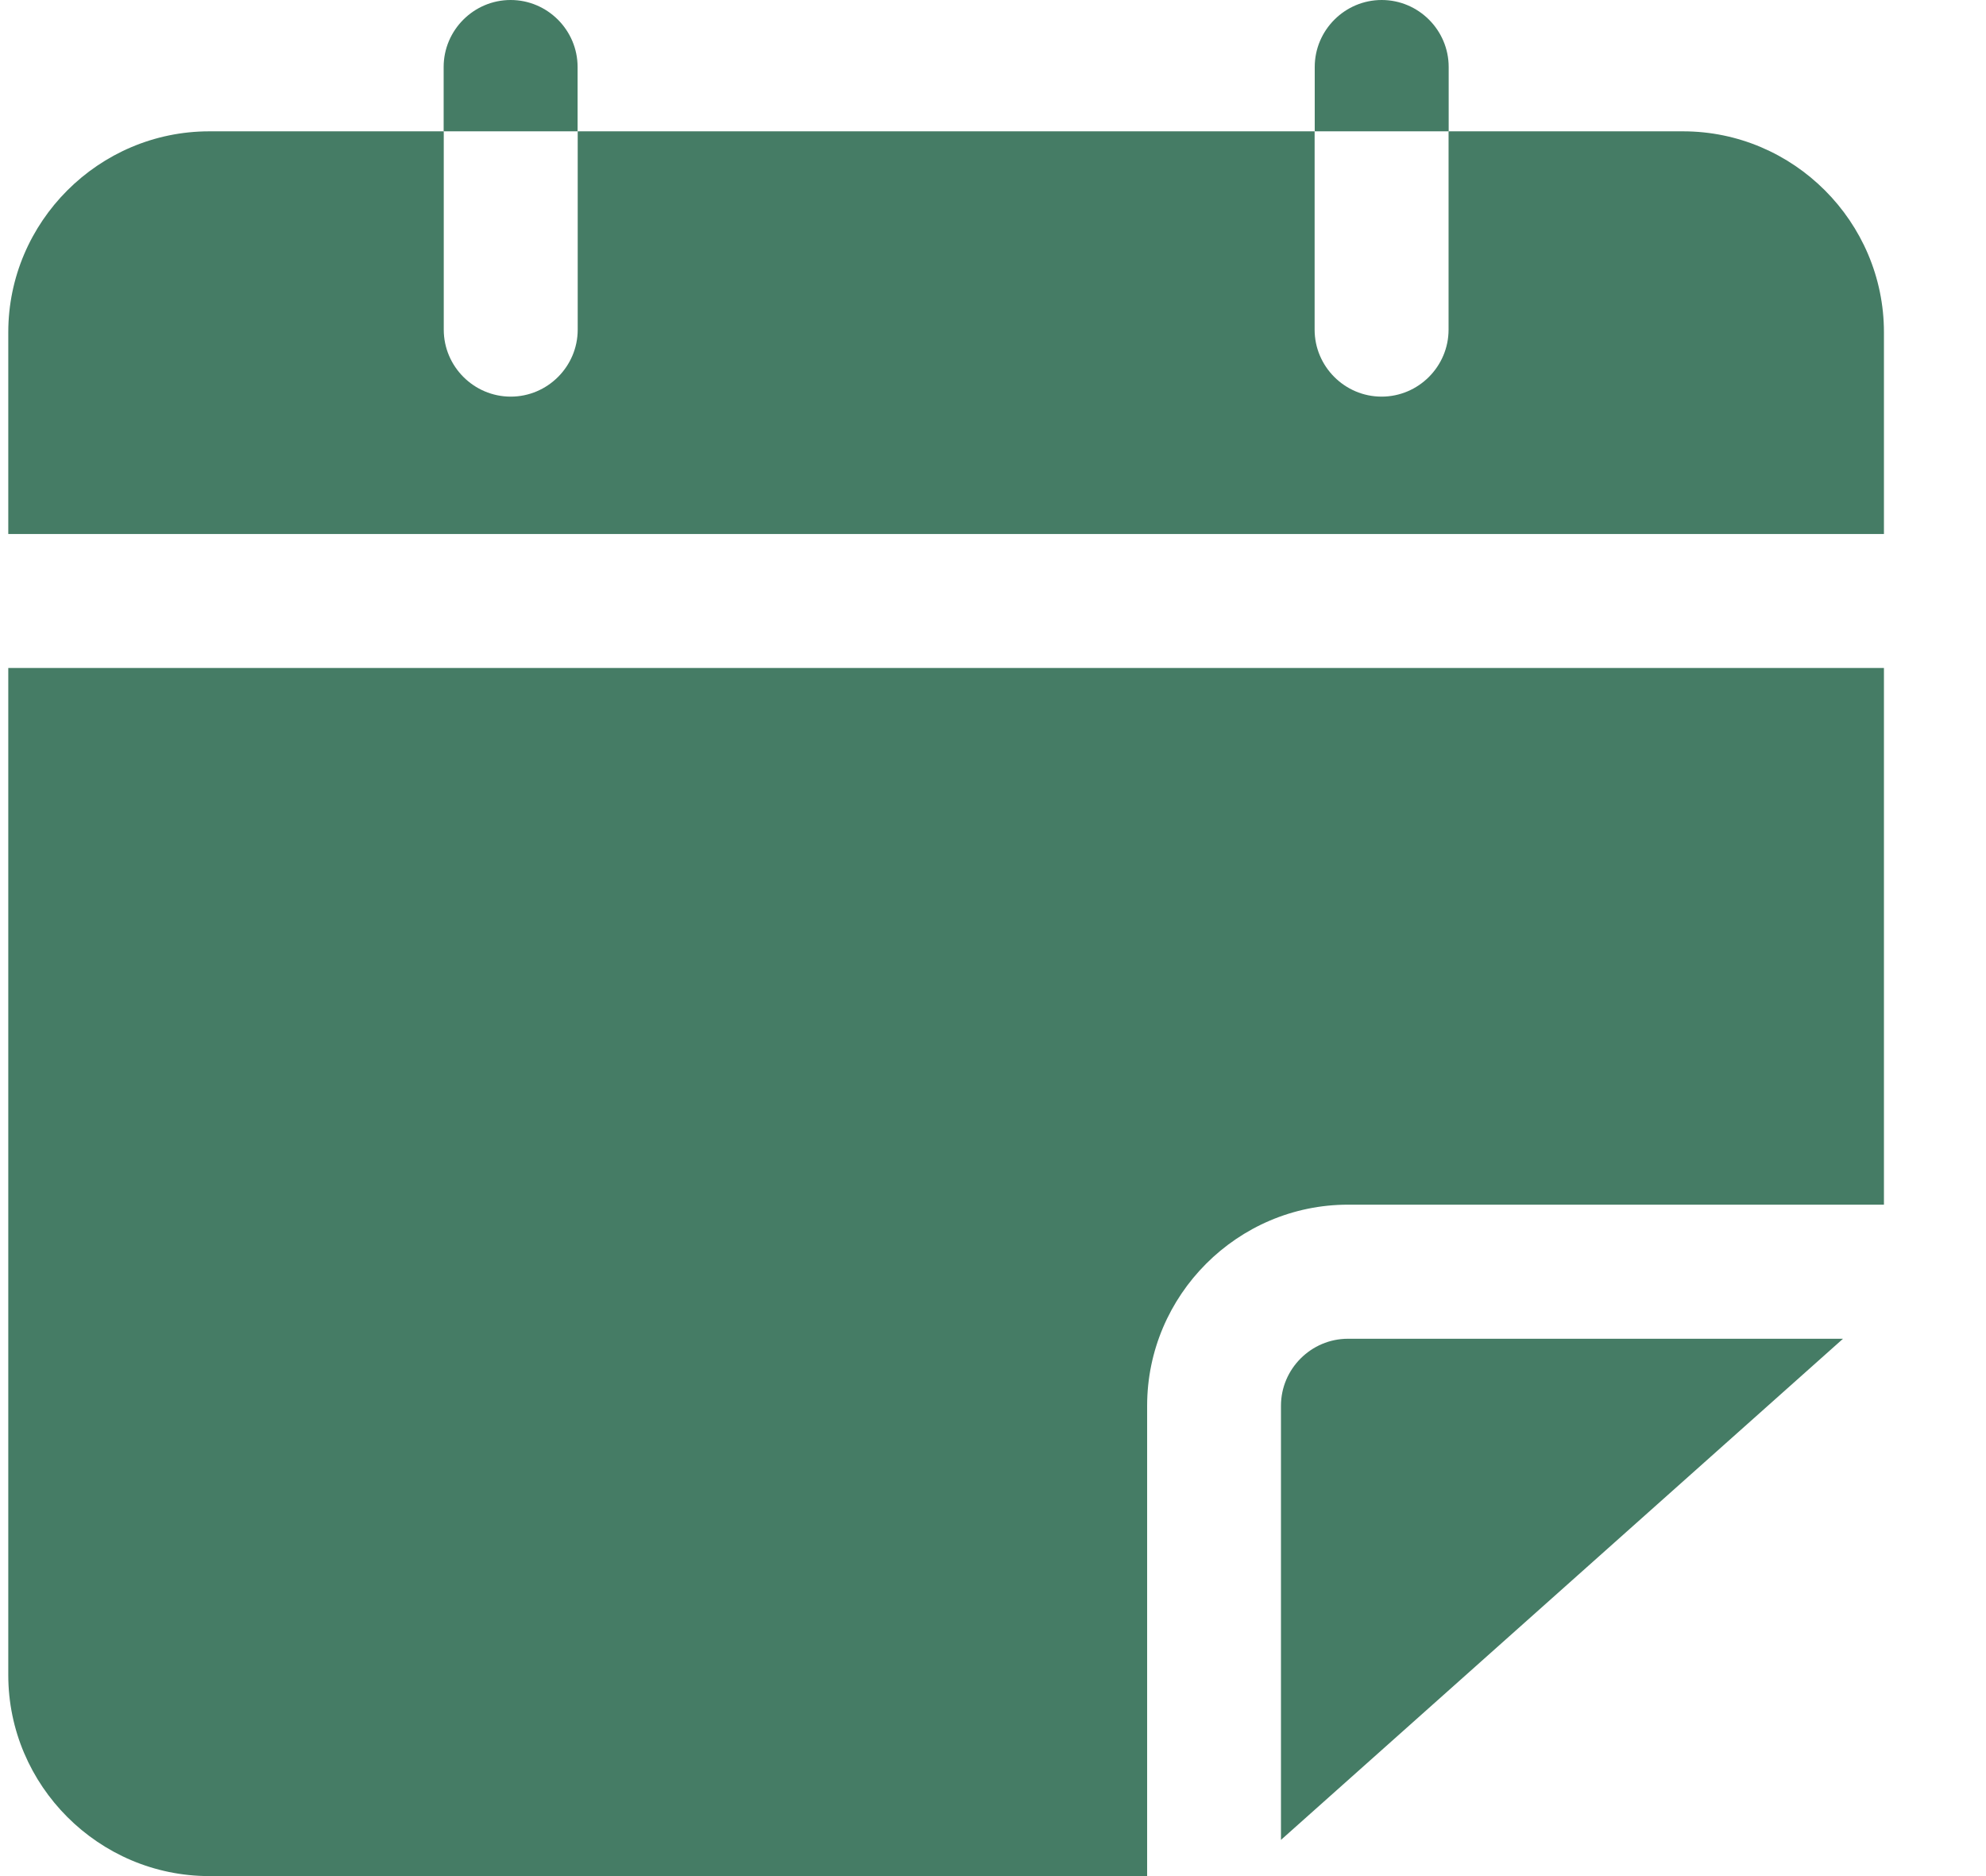
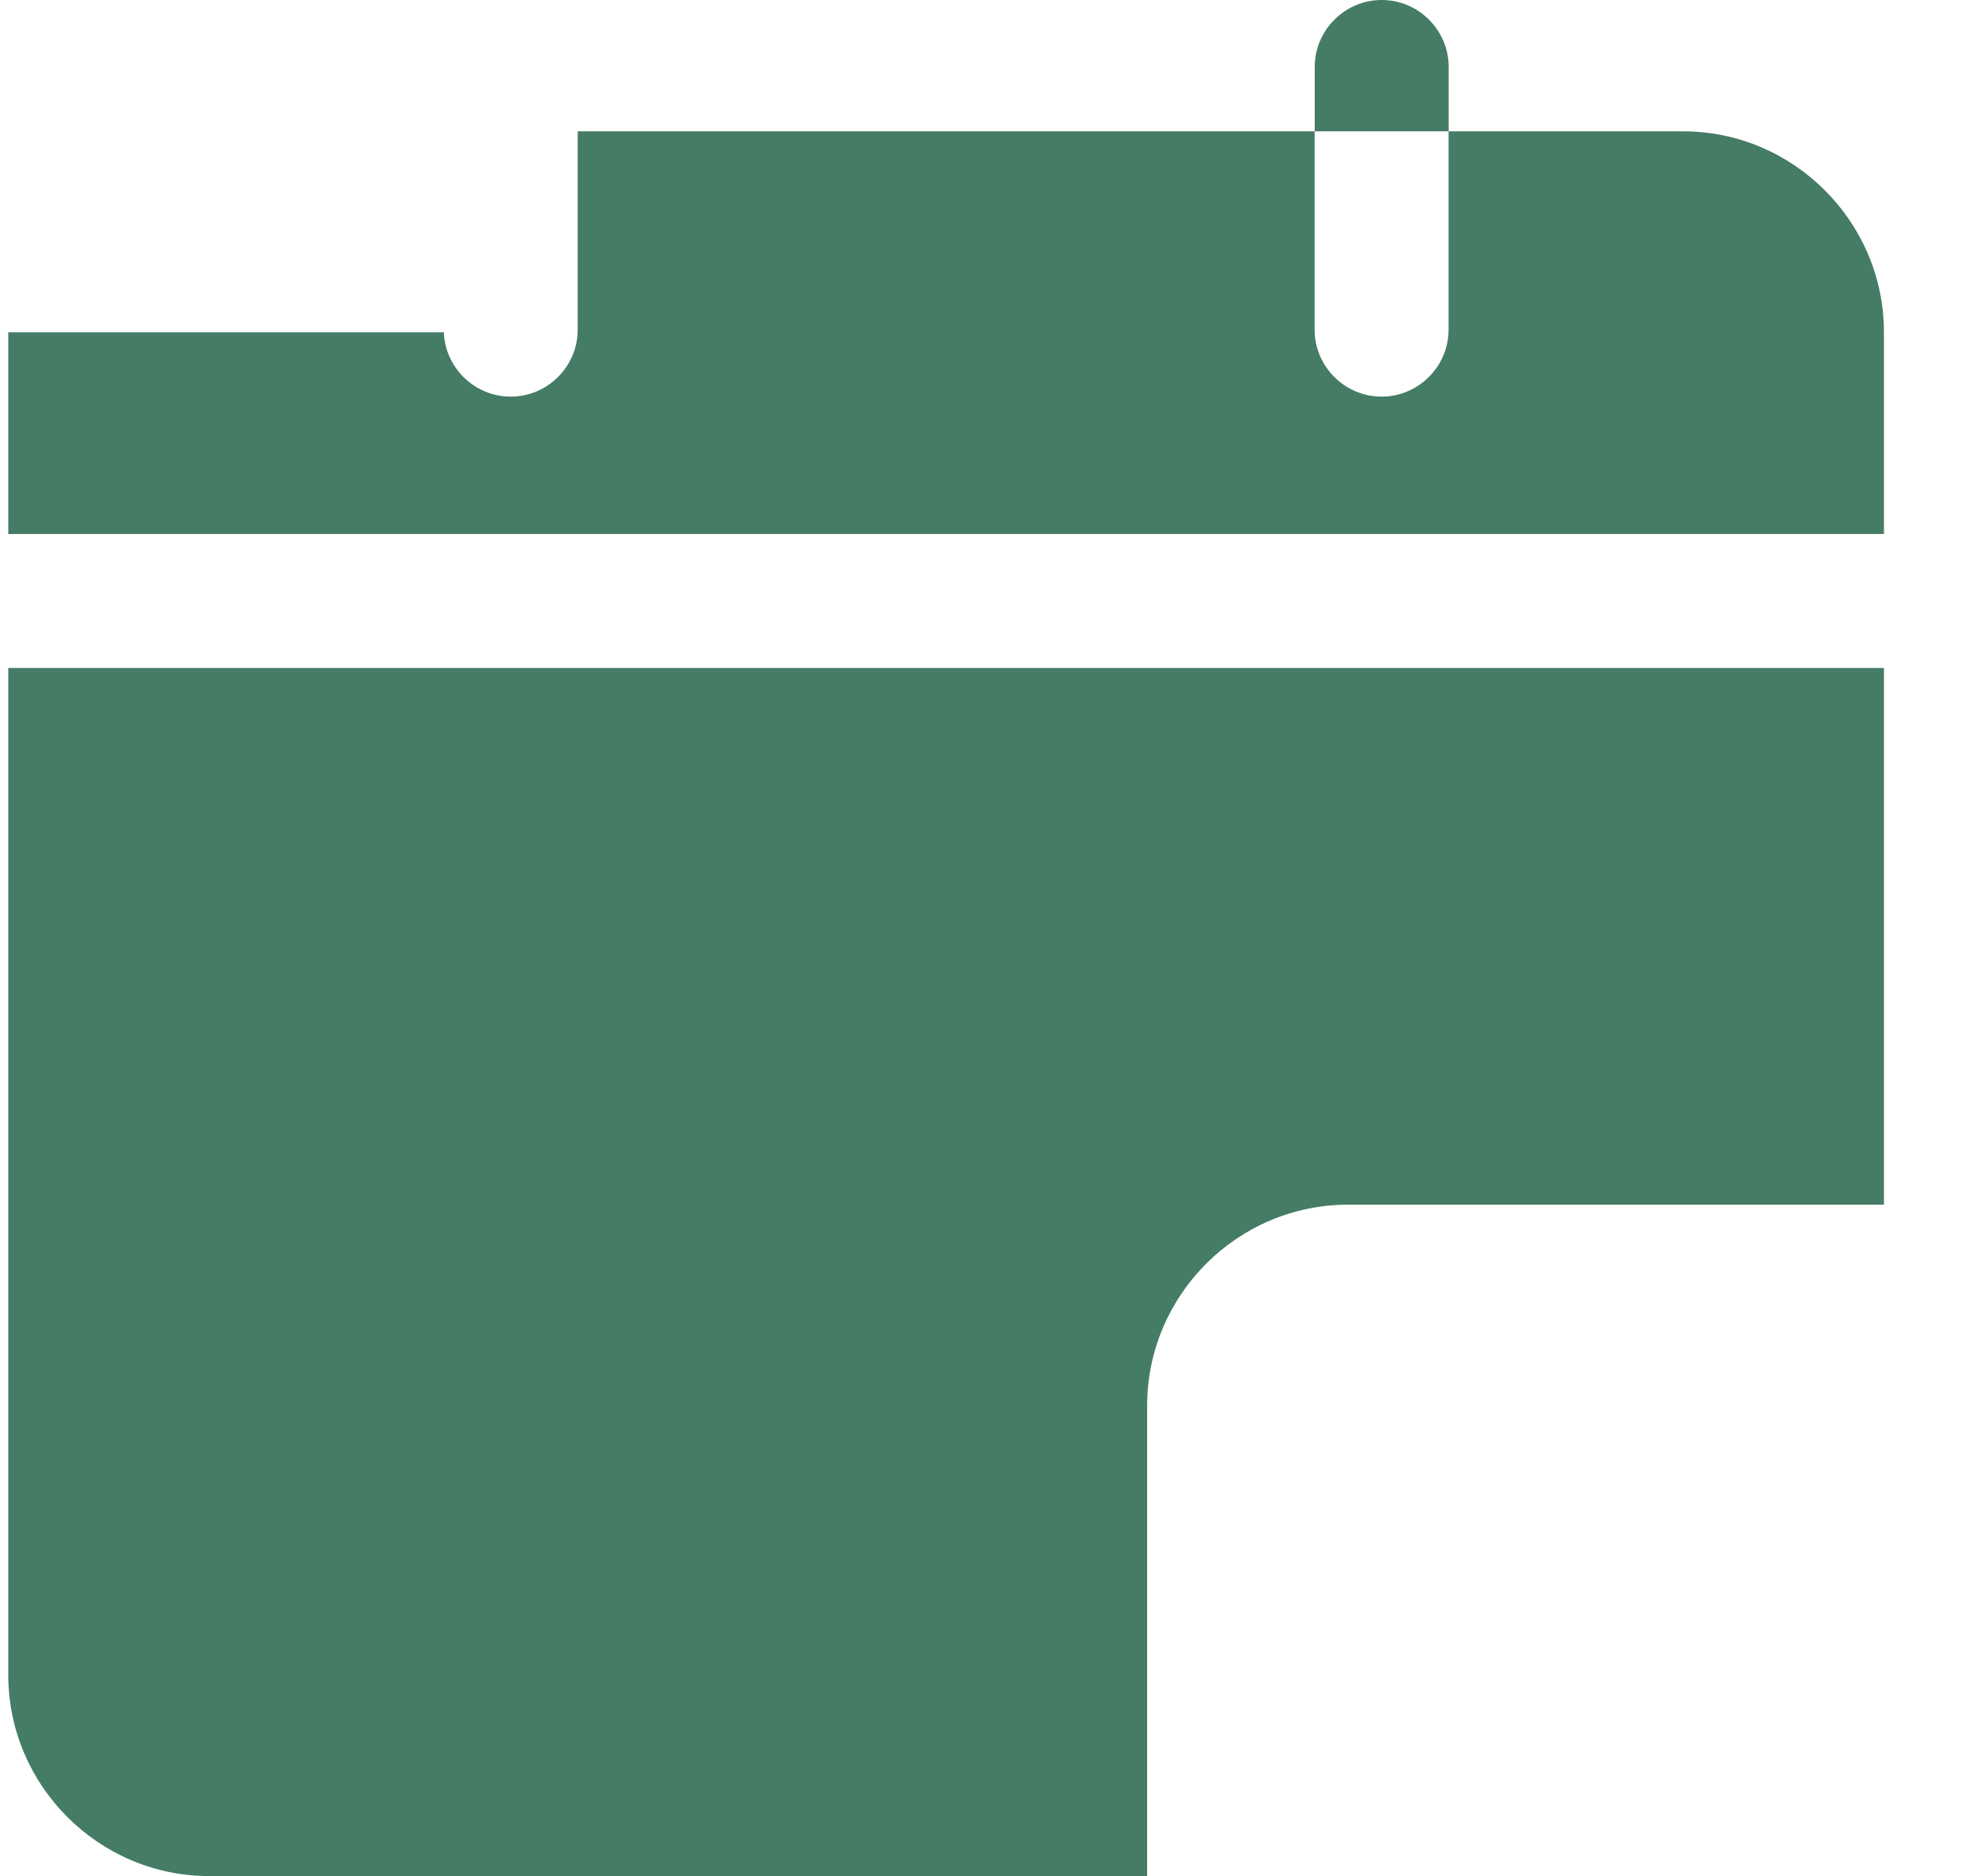
<svg xmlns="http://www.w3.org/2000/svg" width="18" height="17" viewBox="0 0 18 17" fill="none">
-   <path d="M17.075 3.011V4.839H0.075V3.011C0.075 2.01 0.895 1.19 1.897 1.19H4.022V2.987C4.022 3.321 4.295 3.594 4.629 3.594C4.963 3.594 5.236 3.321 5.236 2.987V1.19H11.915V2.987C11.915 3.321 12.188 3.594 12.522 3.594C12.856 3.594 13.129 3.321 13.129 2.987V1.19H15.254C16.256 1.19 17.075 2.01 17.075 3.011Z" fill="#457C65" />
-   <path d="M12.217 12.131H16.704L11.61 16.672V12.738C11.61 12.404 11.884 12.131 12.217 12.131Z" fill="#457C65" />
+   <path d="M17.075 3.011V4.839H0.075V3.011H4.022V2.987C4.022 3.321 4.295 3.594 4.629 3.594C4.963 3.594 5.236 3.321 5.236 2.987V1.19H11.915V2.987C11.915 3.321 12.188 3.594 12.522 3.594C12.856 3.594 13.129 3.321 13.129 2.987V1.19H15.254C16.256 1.19 17.075 2.01 17.075 3.011Z" fill="#457C65" />
  <path d="M17.075 6.053V10.916H12.218C11.216 10.916 10.397 11.736 10.397 12.738V17H1.897C0.895 17 0.075 16.18 0.075 15.178V6.053H17.075Z" fill="#457C65" />
-   <path d="M5.235 0.607V1.19H4.021V0.607C4.021 0.273 4.294 0 4.628 0C4.962 0 5.235 0.273 5.235 0.607Z" fill="#457C65" />
  <path d="M13.13 0.607V1.19H11.916V0.607C11.916 0.273 12.189 0 12.523 0C12.857 0 13.13 0.273 13.13 0.607Z" fill="#457C65" />
</svg>